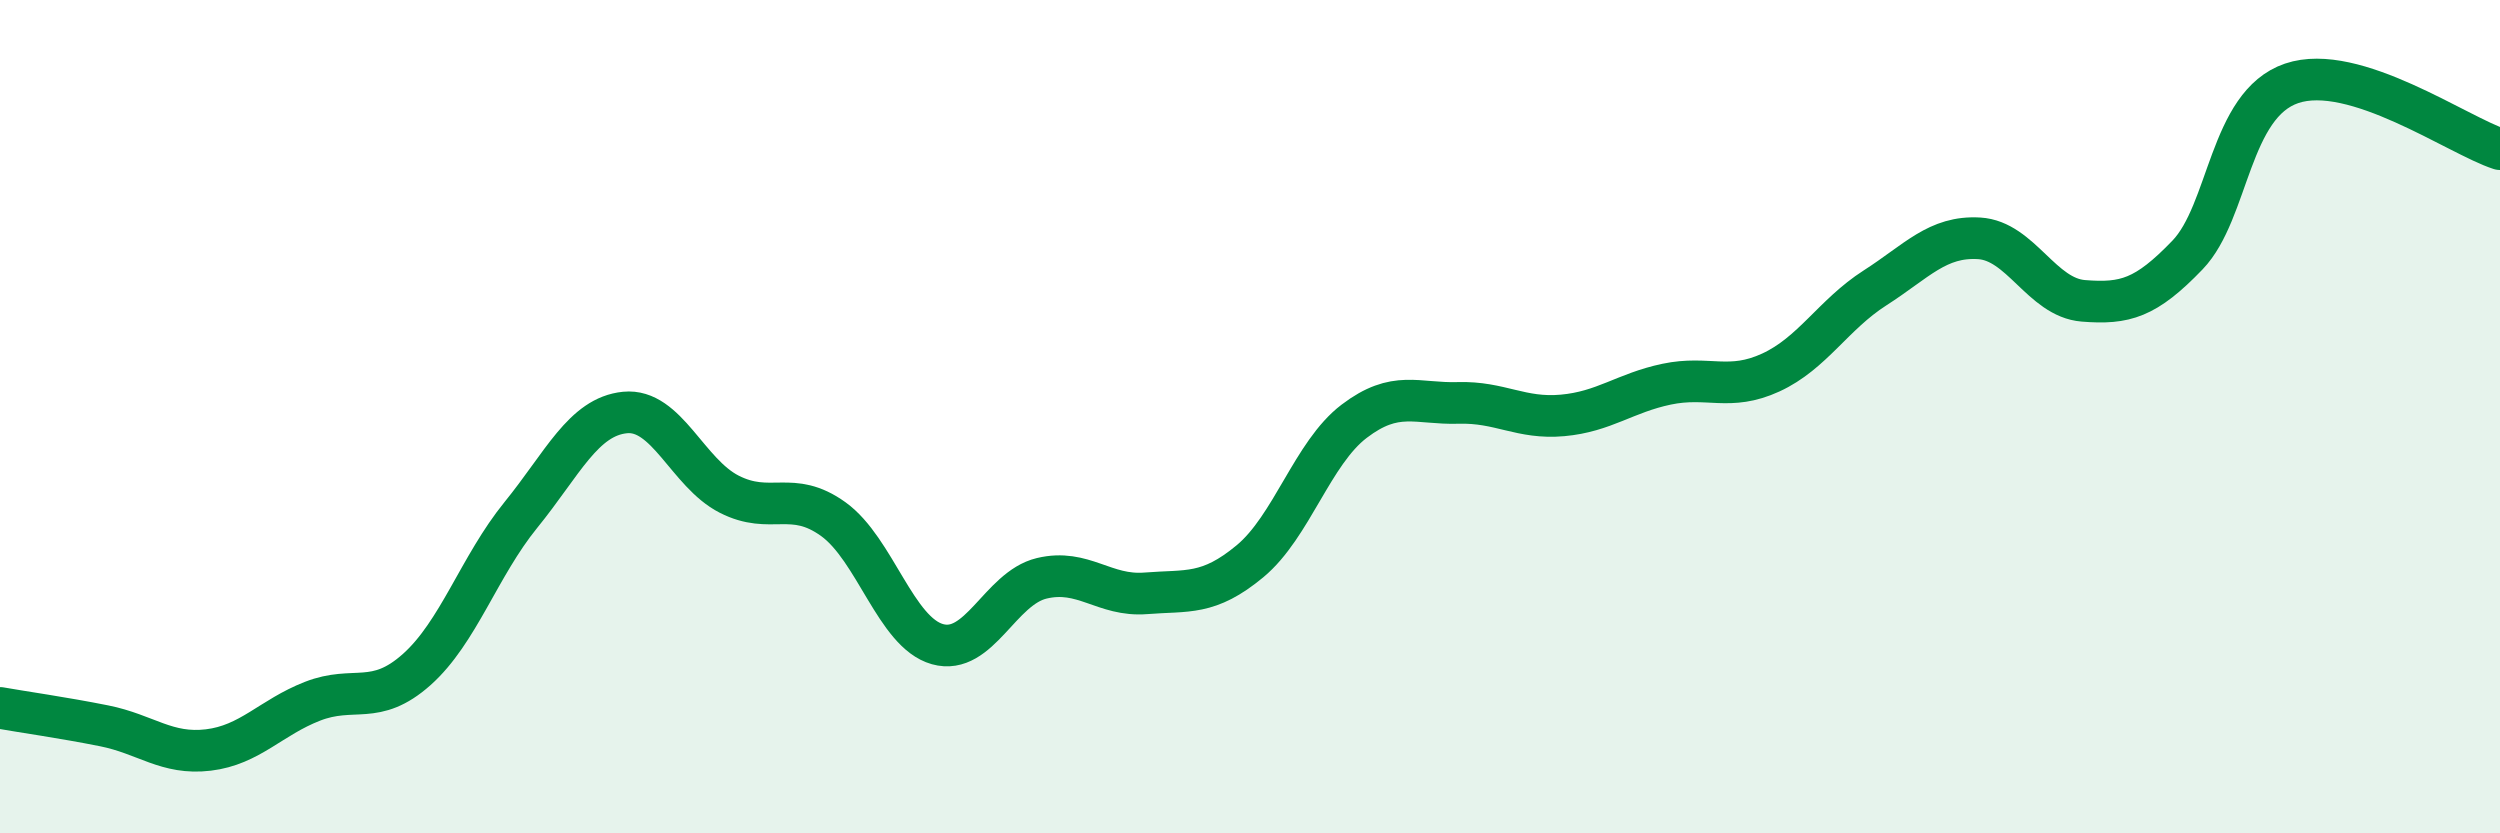
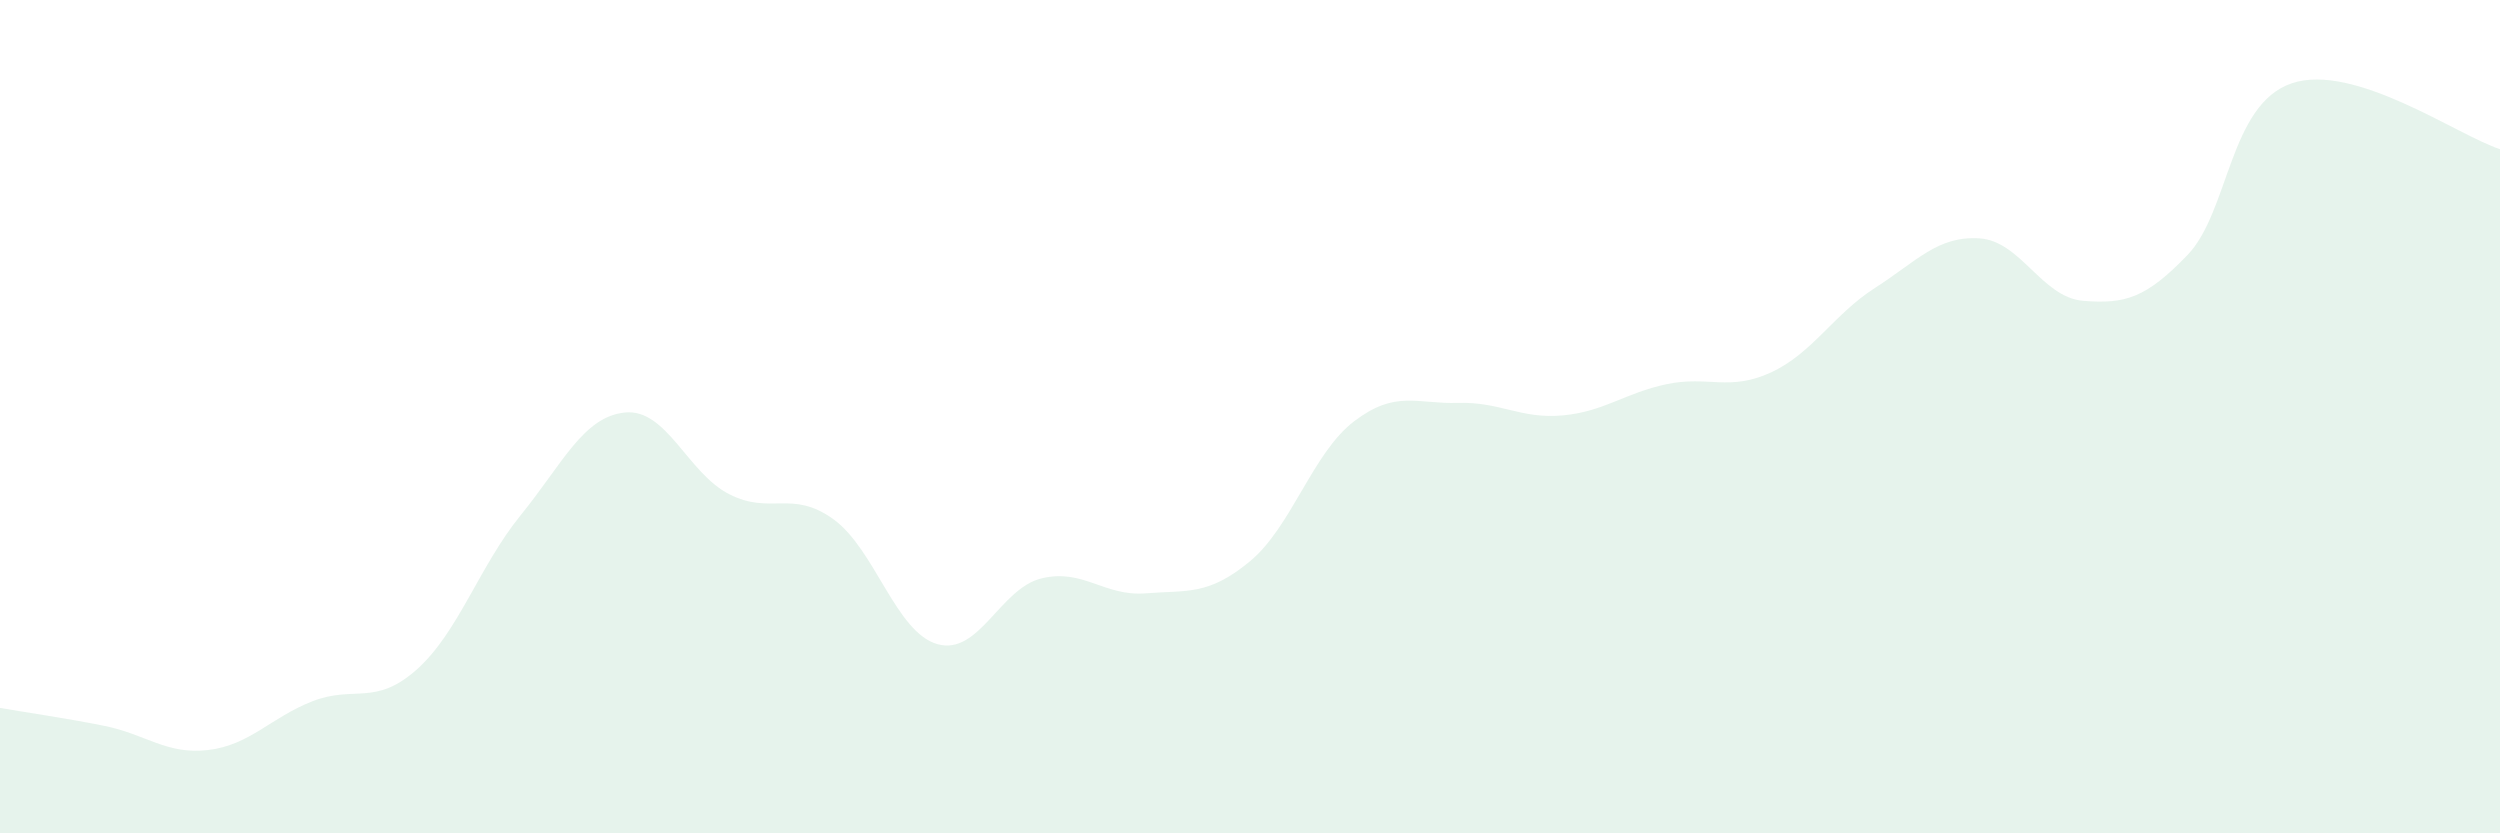
<svg xmlns="http://www.w3.org/2000/svg" width="60" height="20" viewBox="0 0 60 20">
  <path d="M 0,16.99 C 0.5,17.08 1.5,17.22 2.5,17.42 C 3.5,17.62 4,18.12 5,18 C 6,17.88 6.5,17.22 7.5,16.83 C 8.5,16.44 9,16.96 10,16.07 C 11,15.18 11.5,13.59 12.5,12.36 C 13.5,11.13 14,10 15,9.9 C 16,9.8 16.5,11.35 17.5,11.86 C 18.5,12.37 19,11.74 20,12.46 C 21,13.18 21.5,15.18 22.5,15.46 C 23.5,15.74 24,14.12 25,13.88 C 26,13.64 26.5,14.32 27.5,14.24 C 28.5,14.16 29,14.3 30,13.47 C 31,12.64 31.5,10.87 32.5,10.11 C 33.5,9.35 34,9.7 35,9.67 C 36,9.64 36.5,10.06 37.5,9.97 C 38.5,9.88 39,9.43 40,9.22 C 41,9.01 41.5,9.4 42.5,8.94 C 43.5,8.48 44,7.55 45,6.91 C 46,6.27 46.5,5.66 47.5,5.72 C 48.5,5.78 49,7.14 50,7.22 C 51,7.3 51.5,7.16 52.5,6.12 C 53.5,5.08 53.5,2.51 55,2 C 56.5,1.49 59,3.26 60,3.58L60 20L0 20Z" fill="#008740" opacity="0.1" stroke-linecap="round" stroke-linejoin="round" />
-   <path d="M 0,16.99 C 0.5,17.08 1.5,17.22 2.5,17.42 C 3.5,17.62 4,18.12 5,18 C 6,17.88 6.5,17.22 7.5,16.83 C 8.5,16.44 9,16.96 10,16.07 C 11,15.18 11.5,13.59 12.5,12.36 C 13.5,11.13 14,10 15,9.9 C 16,9.8 16.5,11.35 17.5,11.86 C 18.5,12.37 19,11.74 20,12.46 C 21,13.18 21.5,15.18 22.5,15.46 C 23.5,15.74 24,14.12 25,13.88 C 26,13.64 26.5,14.32 27.5,14.24 C 28.5,14.16 29,14.3 30,13.47 C 31,12.64 31.5,10.87 32.5,10.11 C 33.5,9.35 34,9.7 35,9.67 C 36,9.64 36.5,10.06 37.5,9.97 C 38.5,9.88 39,9.43 40,9.22 C 41,9.01 41.5,9.4 42.5,8.94 C 43.5,8.48 44,7.55 45,6.91 C 46,6.27 46.5,5.66 47.5,5.72 C 48.5,5.78 49,7.14 50,7.22 C 51,7.3 51.5,7.16 52.5,6.12 C 53.5,5.08 53.5,2.51 55,2 C 56.5,1.49 59,3.26 60,3.58" stroke="#008740" stroke-width="1" fill="none" stroke-linecap="round" stroke-linejoin="round" />
</svg>